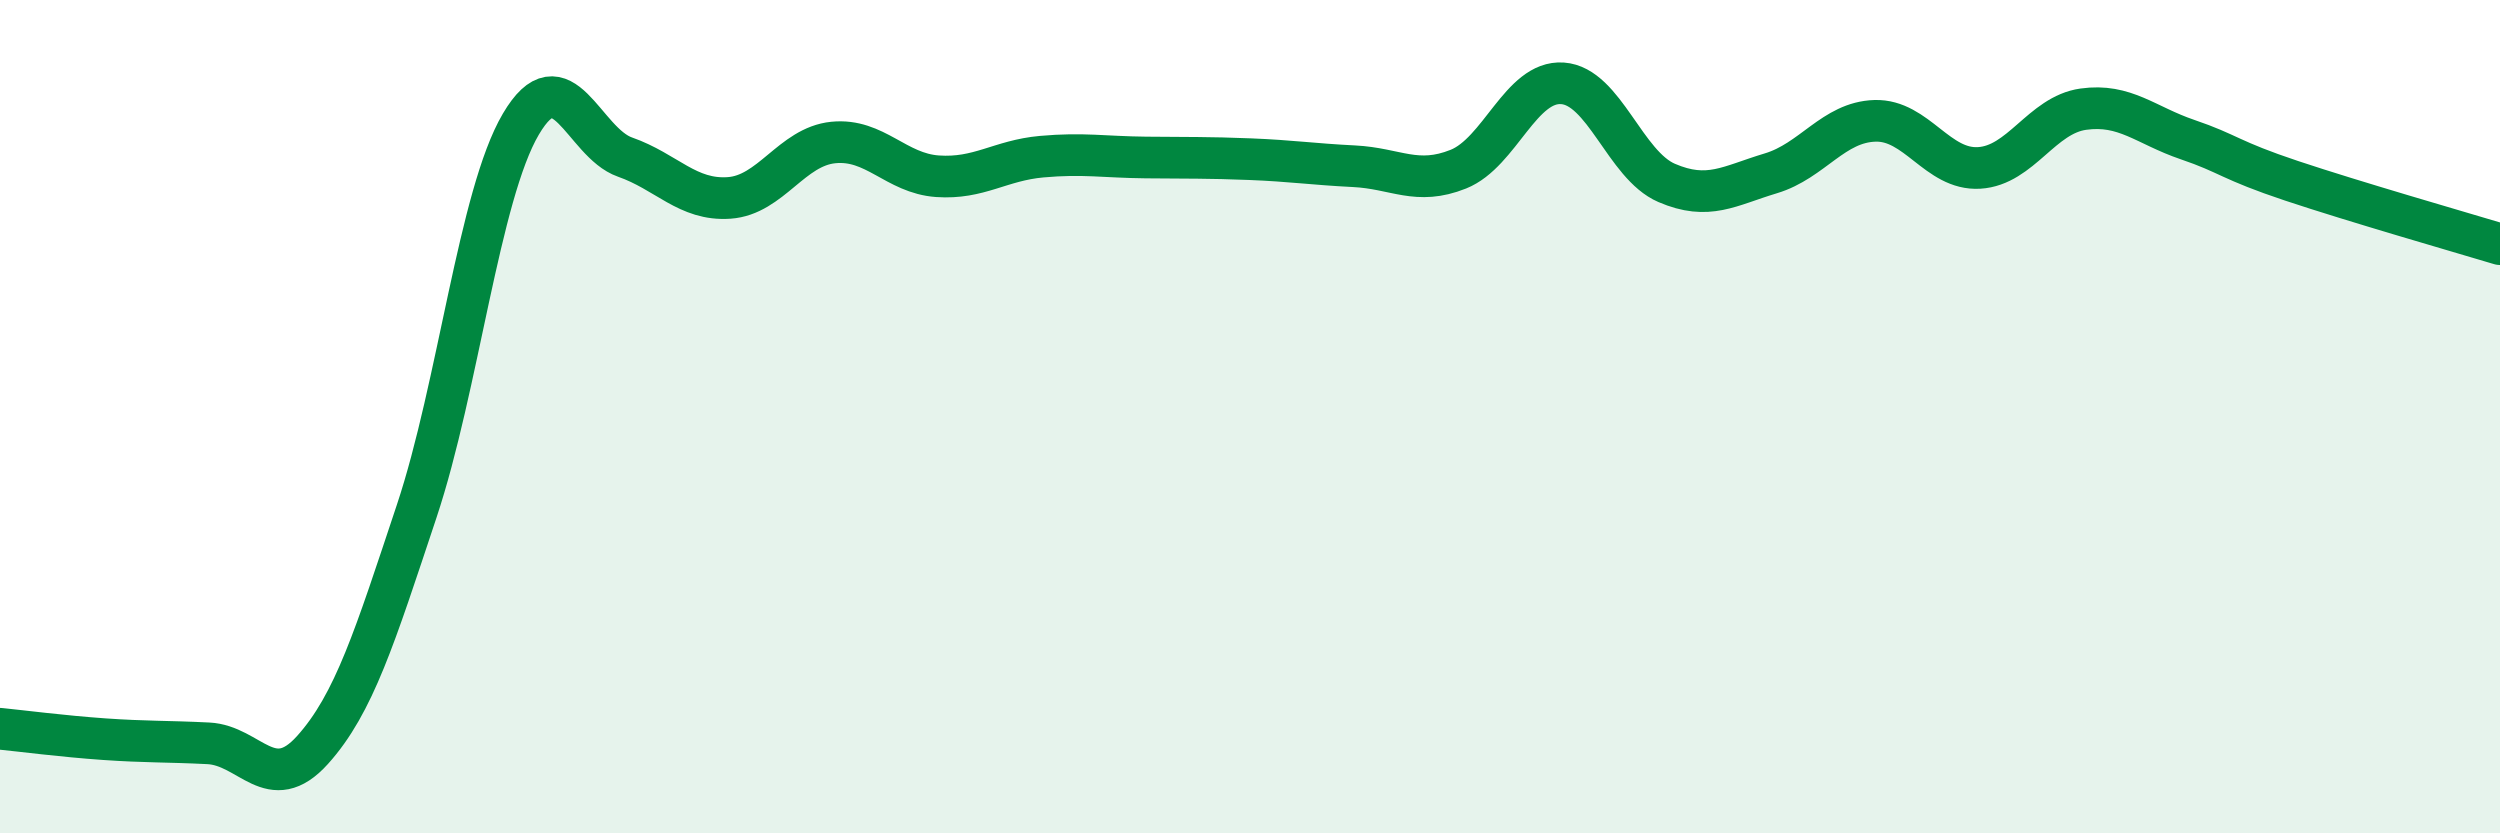
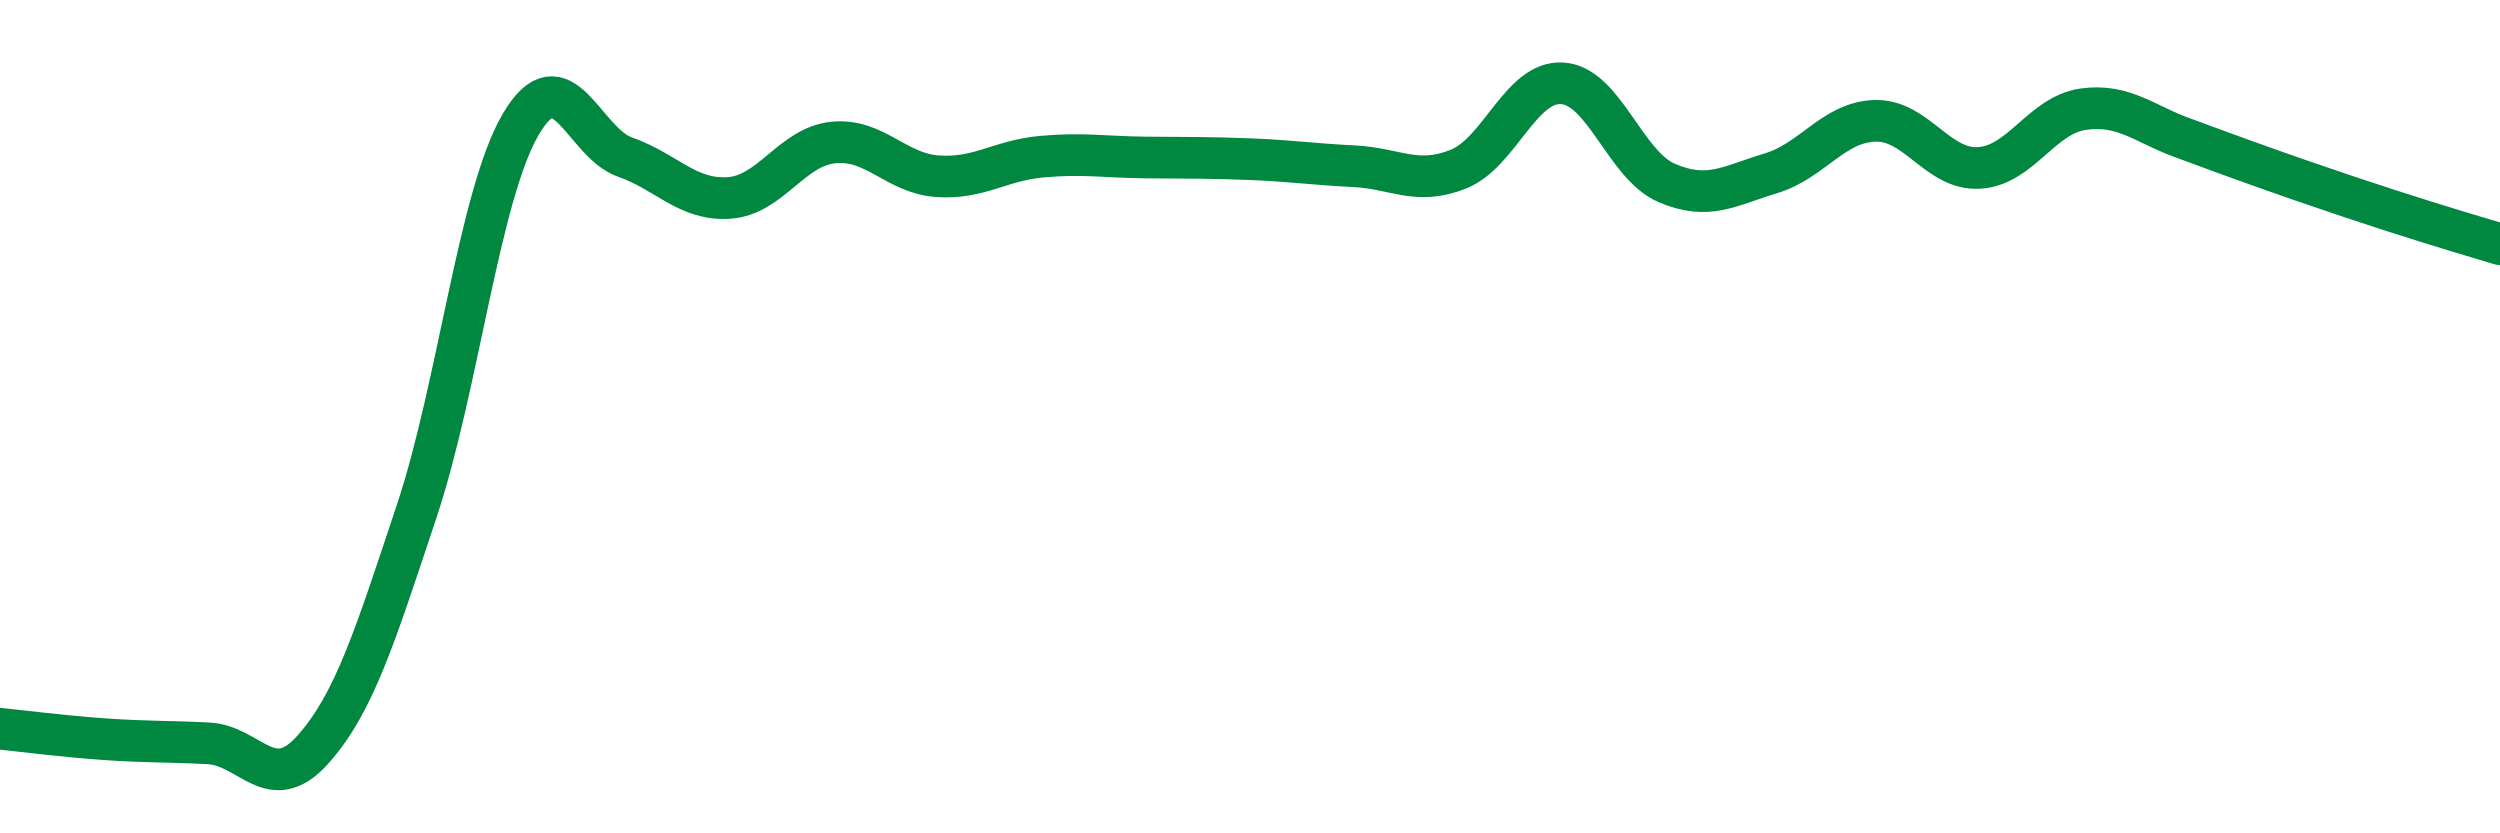
<svg xmlns="http://www.w3.org/2000/svg" width="60" height="20" viewBox="0 0 60 20">
-   <path d="M 0,17.49 C 0.5,17.54 1.5,17.67 2.5,17.74 C 3.5,17.81 4,17.79 5,17.84 C 6,17.89 6.5,19.11 7.5,18 C 8.5,16.89 9,15.27 10,12.27 C 11,9.27 11.5,4.68 12.5,2.98 C 13.5,1.28 14,3.42 15,3.77 C 16,4.12 16.5,4.82 17.5,4.75 C 18.5,4.68 19,3.52 20,3.42 C 21,3.32 21.5,4.16 22.5,4.23 C 23.5,4.3 24,3.85 25,3.76 C 26,3.67 26.5,3.77 27.5,3.78 C 28.5,3.79 29,3.78 30,3.82 C 31,3.86 31.5,3.94 32.5,3.99 C 33.5,4.04 34,4.46 35,4.06 C 36,3.66 36.5,1.93 37.5,2 C 38.5,2.07 39,3.96 40,4.39 C 41,4.82 41.5,4.46 42.5,4.16 C 43.5,3.86 44,2.93 45,2.9 C 46,2.87 46.5,4.09 47.5,4.03 C 48.5,3.97 49,2.76 50,2.62 C 51,2.48 51.5,3.01 52.5,3.35 C 53.5,3.69 53.5,3.84 55,4.34 C 56.5,4.84 59,5.56 60,5.86L60 20L0 20Z" fill="#008740" opacity="0.1" stroke-linecap="round" stroke-linejoin="round" />
-   <path d="M 0,17.49 C 0.5,17.54 1.5,17.67 2.5,17.74 C 3.5,17.81 4,17.79 5,17.84 C 6,17.89 6.5,19.11 7.5,18 C 8.5,16.89 9,15.27 10,12.27 C 11,9.27 11.5,4.68 12.5,2.98 C 13.5,1.28 14,3.42 15,3.77 C 16,4.12 16.5,4.82 17.5,4.75 C 18.5,4.68 19,3.52 20,3.42 C 21,3.32 21.5,4.16 22.5,4.23 C 23.5,4.3 24,3.85 25,3.76 C 26,3.67 26.5,3.77 27.5,3.78 C 28.5,3.79 29,3.78 30,3.82 C 31,3.86 31.5,3.94 32.5,3.99 C 33.5,4.04 34,4.46 35,4.06 C 36,3.66 36.5,1.93 37.5,2 C 38.5,2.07 39,3.96 40,4.39 C 41,4.82 41.5,4.46 42.5,4.16 C 43.5,3.86 44,2.93 45,2.9 C 46,2.87 46.5,4.09 47.5,4.03 C 48.5,3.97 49,2.76 50,2.62 C 51,2.48 51.5,3.01 52.5,3.35 C 53.5,3.69 53.5,3.84 55,4.34 C 56.5,4.84 59,5.56 60,5.86" stroke="#008740" stroke-width="1" fill="none" stroke-linecap="round" stroke-linejoin="round" />
+   <path d="M 0,17.49 C 0.5,17.54 1.5,17.67 2.5,17.74 C 3.5,17.81 4,17.79 5,17.84 C 6,17.89 6.5,19.11 7.5,18 C 8.5,16.89 9,15.27 10,12.27 C 11,9.27 11.5,4.68 12.5,2.98 C 13.5,1.28 14,3.42 15,3.77 C 16,4.12 16.5,4.82 17.5,4.75 C 18.5,4.68 19,3.52 20,3.42 C 21,3.32 21.5,4.16 22.5,4.23 C 23.5,4.3 24,3.85 25,3.76 C 26,3.67 26.5,3.77 27.5,3.78 C 28.5,3.79 29,3.78 30,3.82 C 31,3.86 31.5,3.94 32.5,3.99 C 33.5,4.04 34,4.46 35,4.06 C 36,3.66 36.5,1.93 37.5,2 C 38.5,2.07 39,3.96 40,4.39 C 41,4.82 41.5,4.46 42.5,4.16 C 43.5,3.86 44,2.93 45,2.9 C 46,2.87 46.5,4.09 47.5,4.03 C 48.5,3.97 49,2.76 50,2.62 C 51,2.48 51.5,3.01 52.5,3.35 C 56.5,4.84 59,5.56 60,5.86" stroke="#008740" stroke-width="1" fill="none" stroke-linecap="round" stroke-linejoin="round" />
</svg>